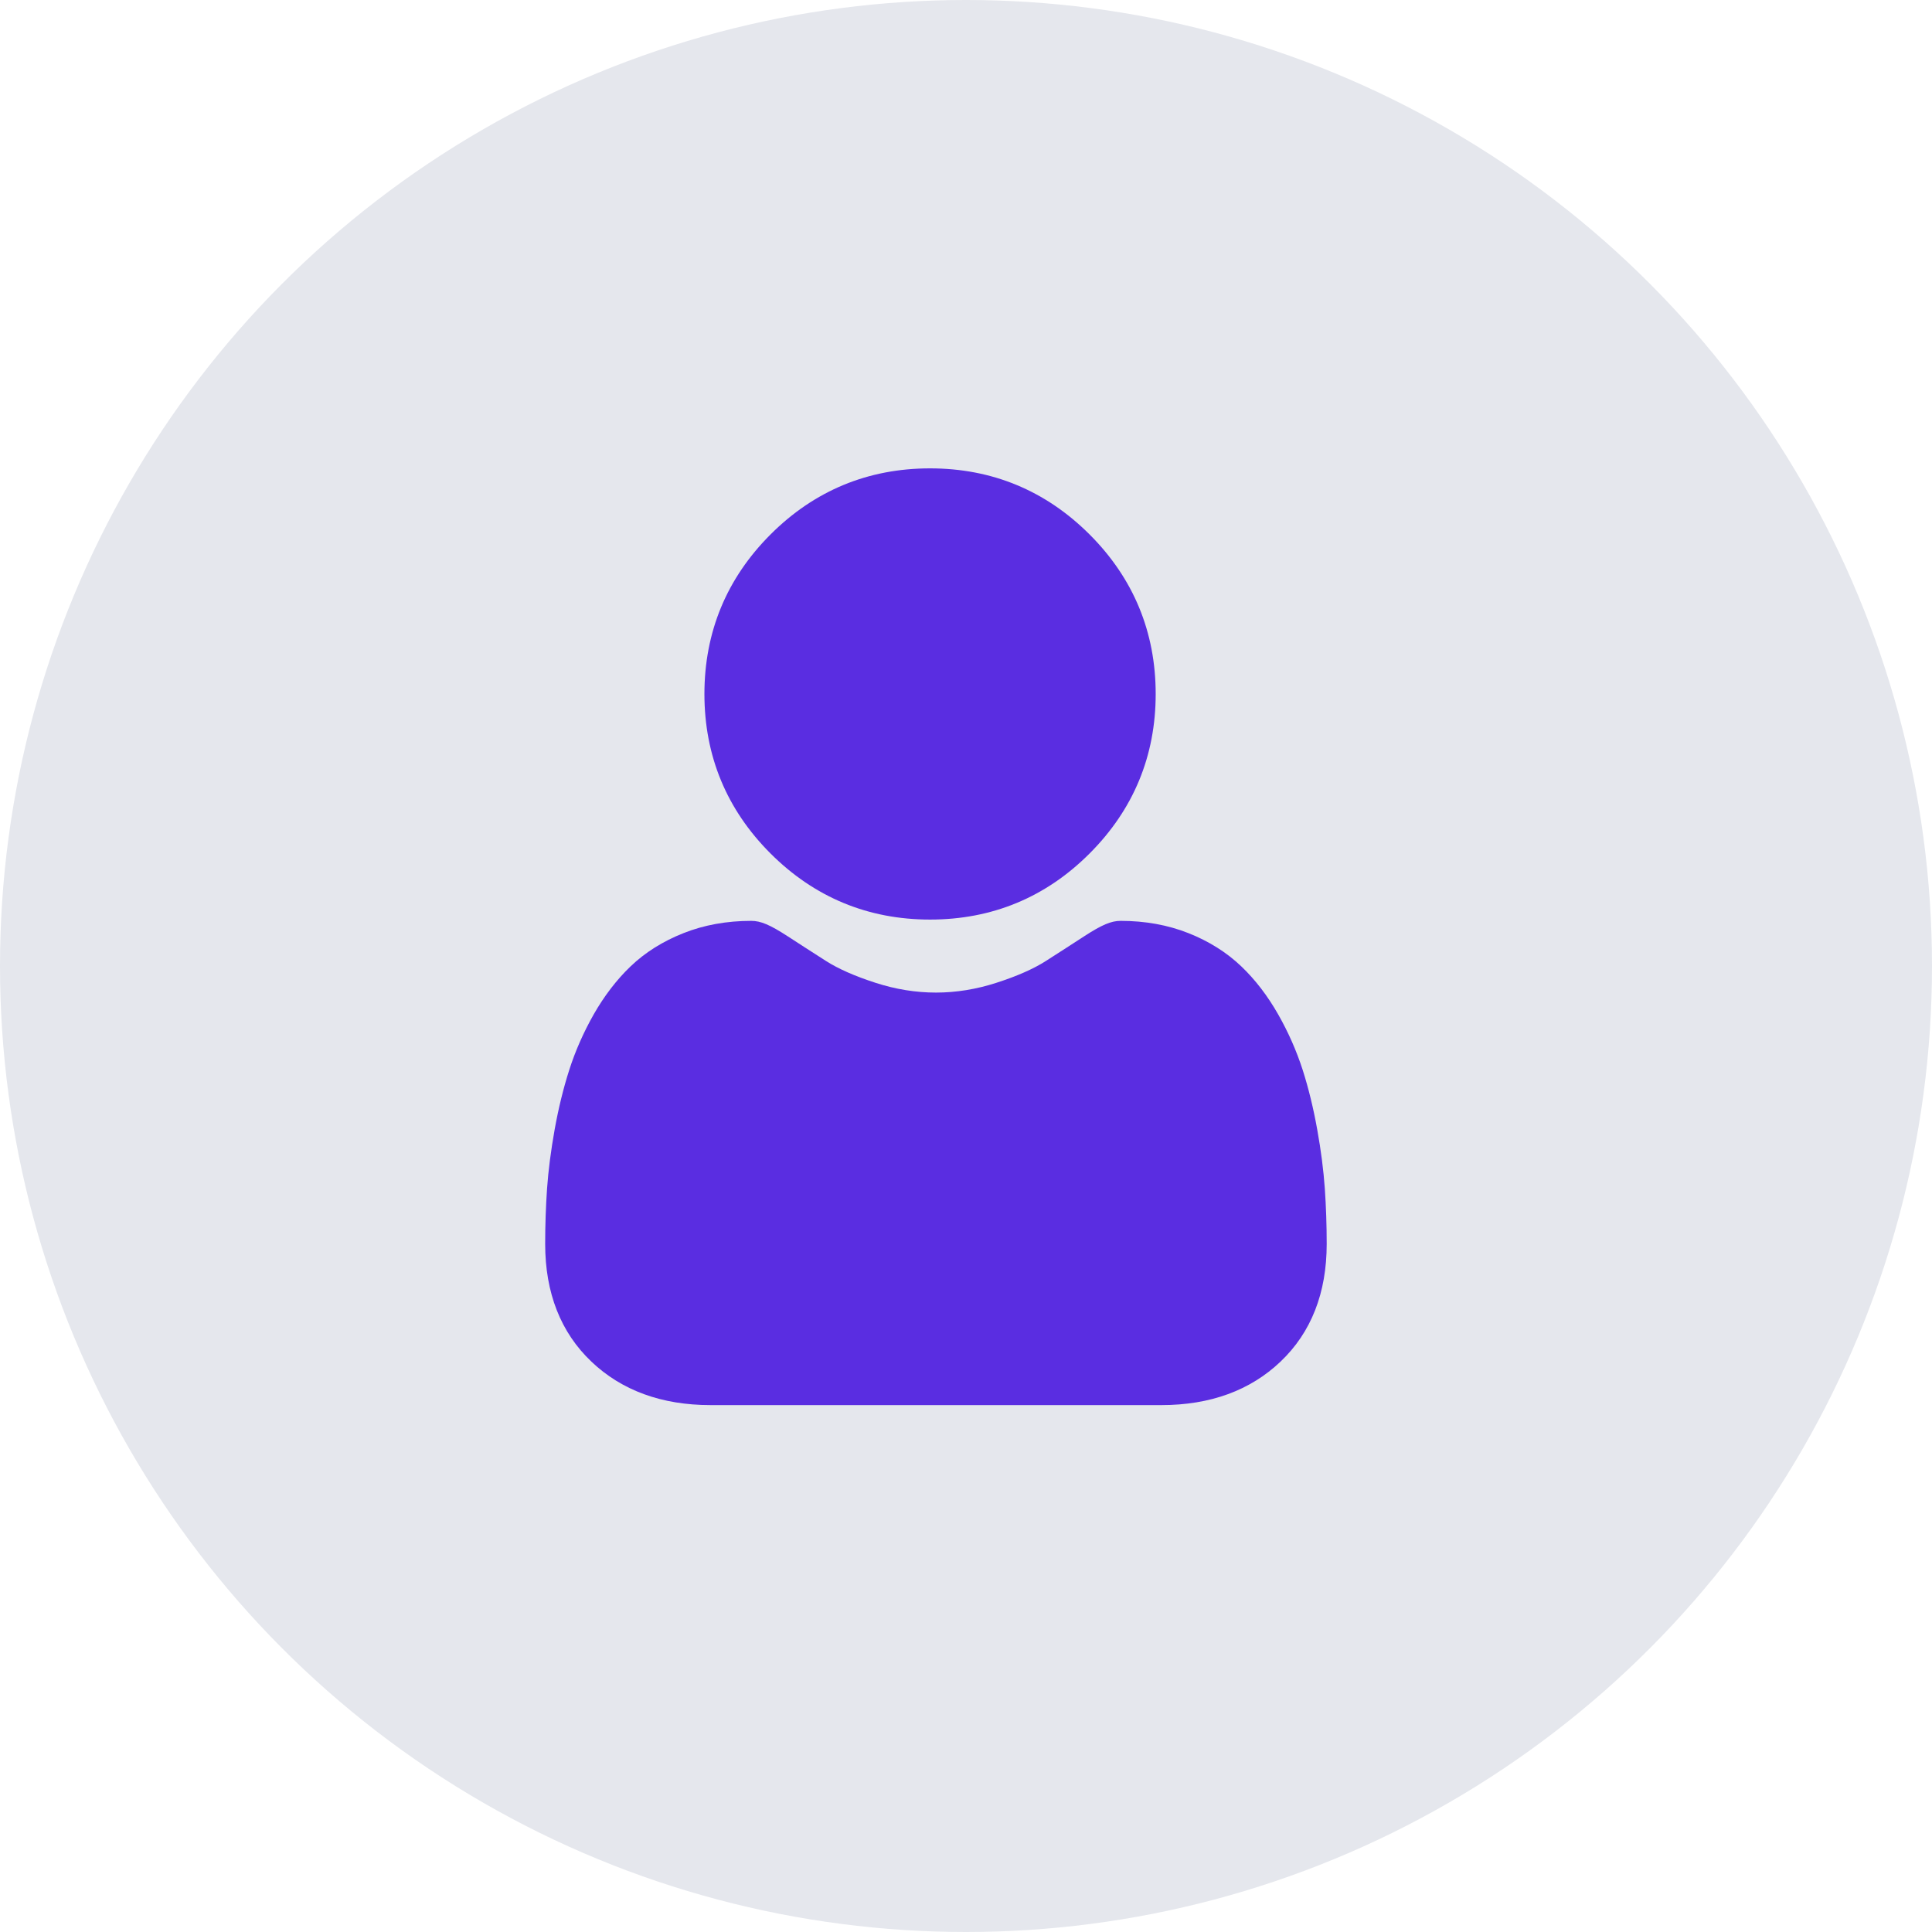
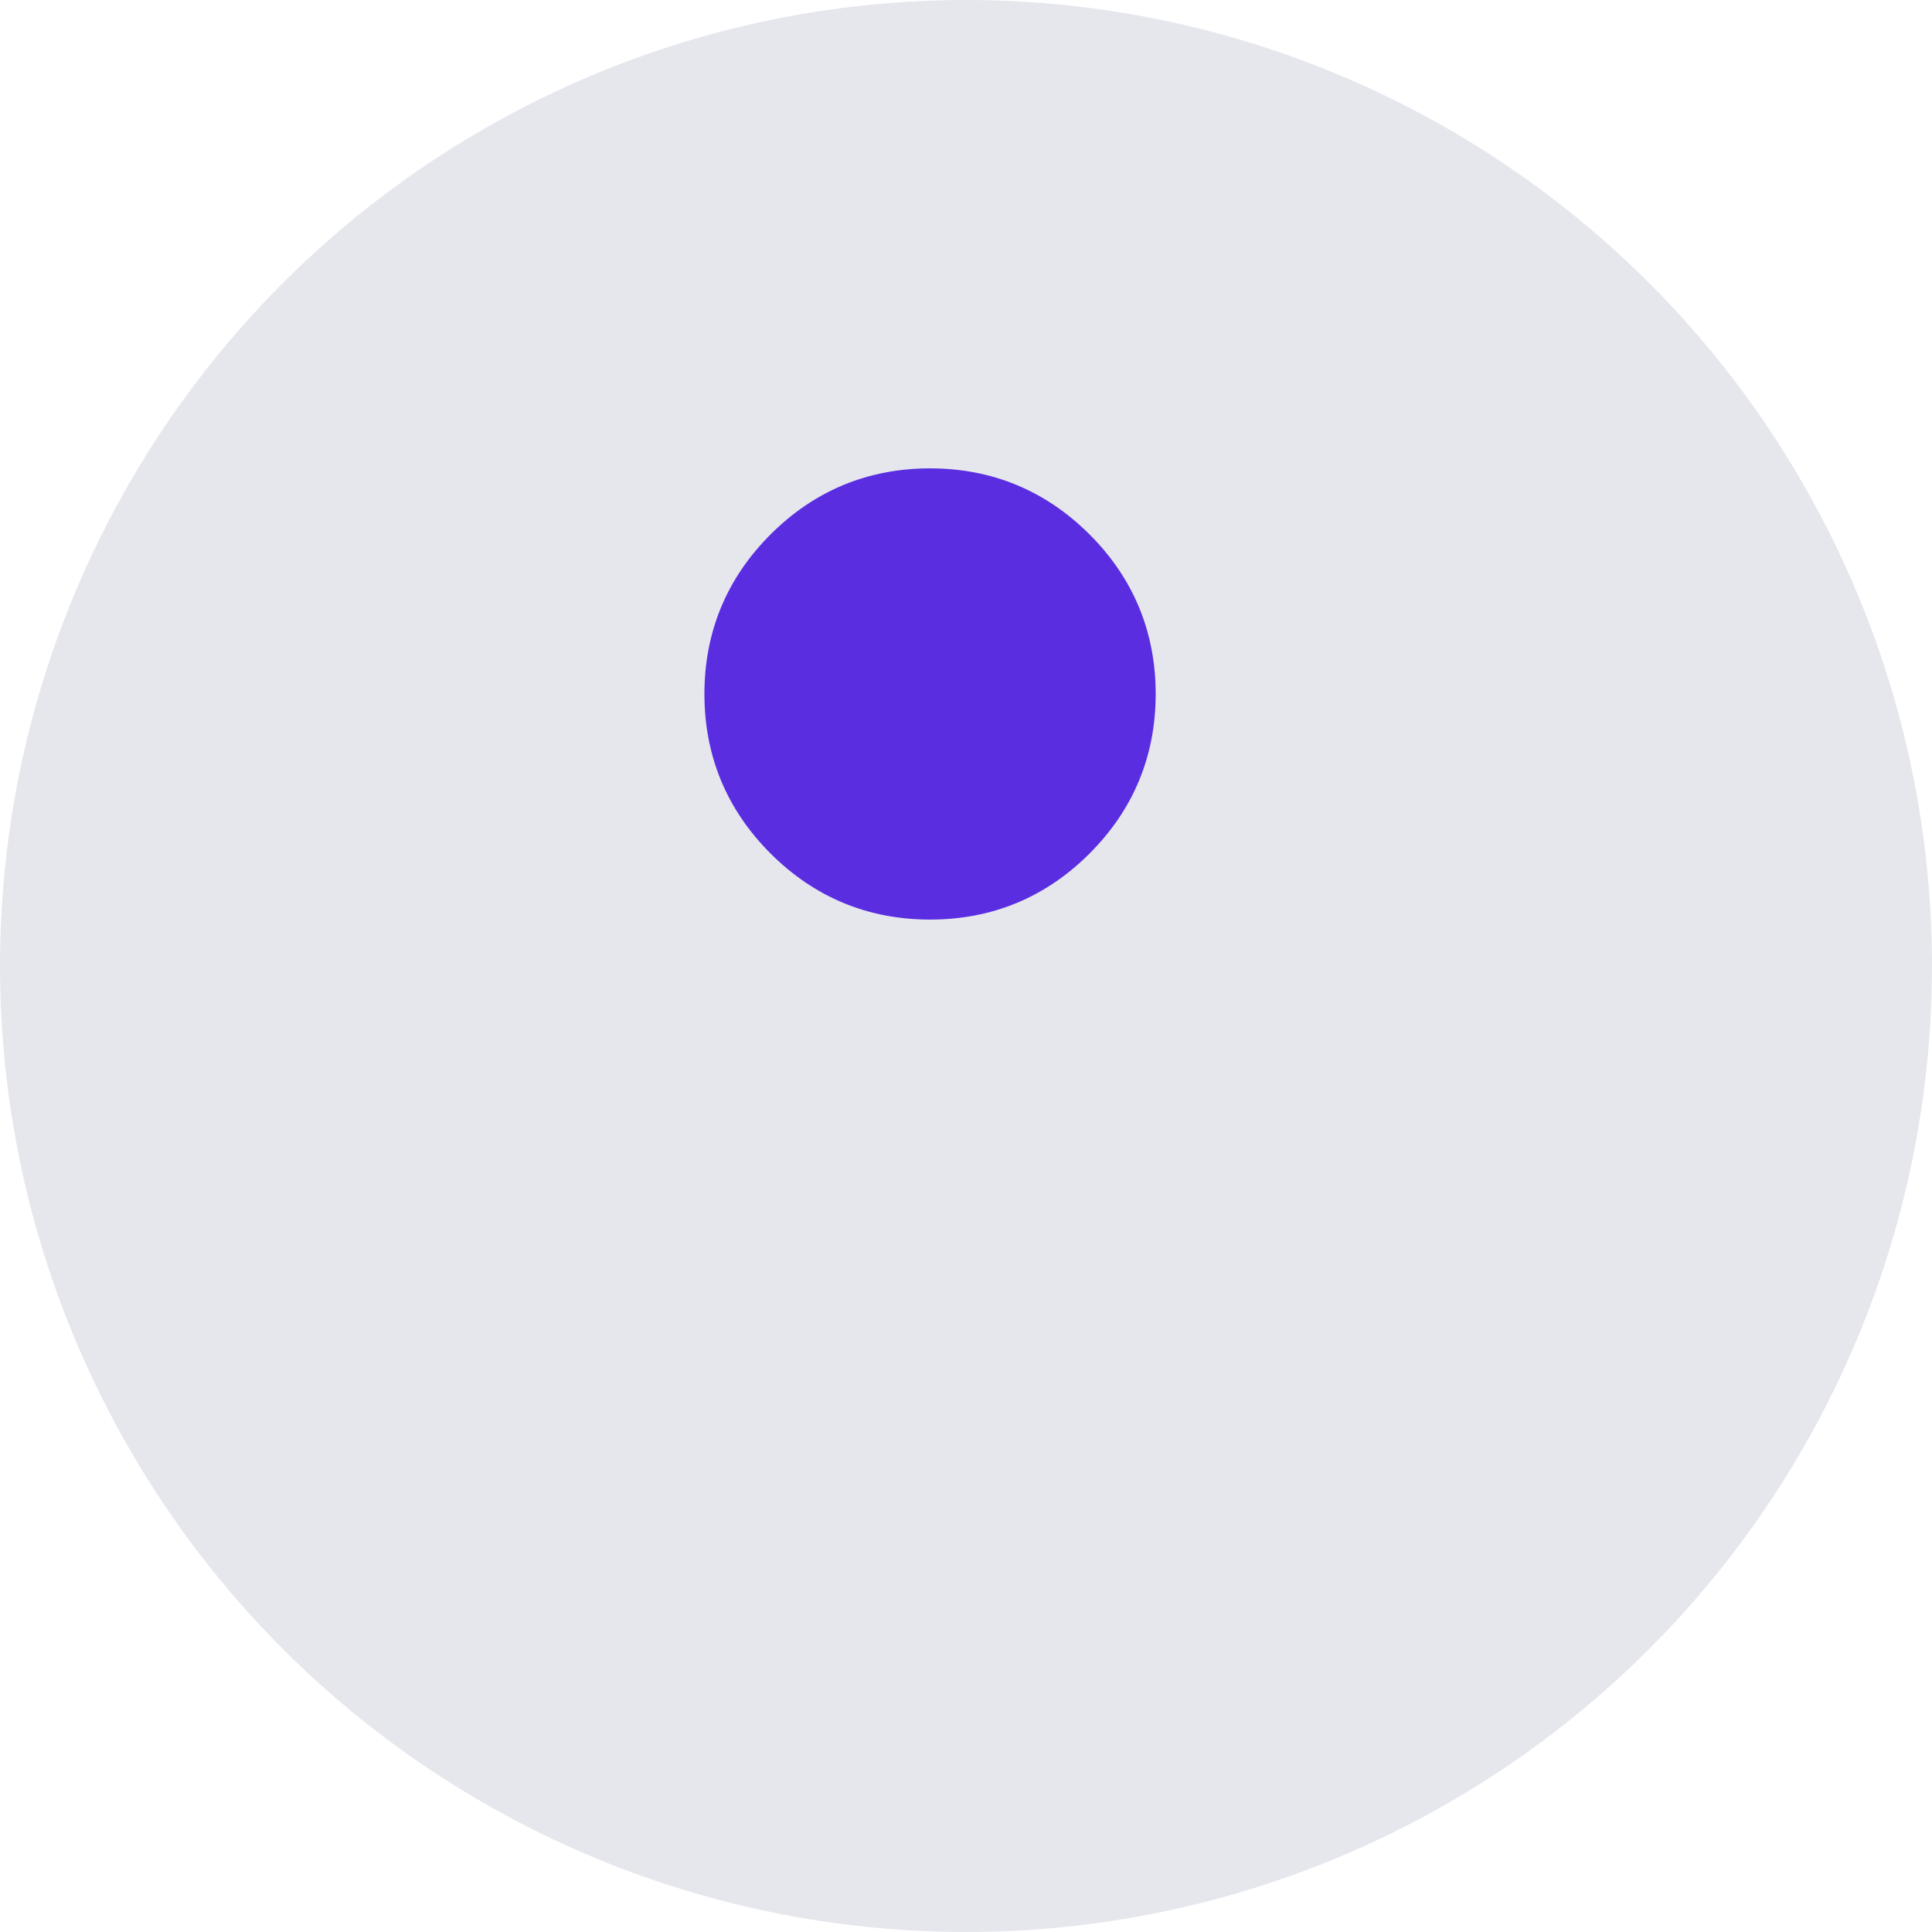
<svg xmlns="http://www.w3.org/2000/svg" width="33" height="33" viewBox="0 0 33 33" fill="none">
  <circle cx="16.5" cy="16.5" r="16.5" fill="#E5E7ED" />
  <g clip-path="url(#clip0_3_833)">
    <path d="M15.886 15.707C16.945 15.707 17.862 15.328 18.611 14.578C19.36 13.829 19.74 12.912 19.74 11.854C19.74 10.795 19.36 9.878 18.611 9.129C17.861 8.38 16.945 8 15.886 8C14.827 8 13.91 8.38 13.161 9.129C12.412 9.878 12.032 10.795 12.032 11.854C12.032 12.912 12.412 13.829 13.161 14.578C13.911 15.327 14.827 15.707 15.886 15.707Z" fill="#5A2DE1" />
-     <path d="M22.629 20.303C22.607 19.991 22.564 19.651 22.499 19.292C22.434 18.93 22.351 18.588 22.251 18.276C22.147 17.953 22.007 17.634 21.833 17.328C21.652 17.01 21.441 16.734 21.203 16.507C20.954 16.269 20.65 16.077 20.298 15.938C19.947 15.799 19.558 15.729 19.142 15.729C18.979 15.729 18.821 15.796 18.516 15.994C18.328 16.117 18.108 16.258 17.863 16.415C17.654 16.549 17.37 16.674 17.019 16.787C16.677 16.898 16.329 16.954 15.987 16.954C15.644 16.954 15.296 16.898 14.954 16.787C14.604 16.674 14.32 16.549 14.11 16.415C13.867 16.26 13.648 16.118 13.457 15.994C13.152 15.796 12.994 15.729 12.831 15.729C12.415 15.729 12.026 15.799 11.676 15.938C11.324 16.077 11.019 16.268 10.77 16.507C10.533 16.734 10.321 17.011 10.14 17.328C9.967 17.634 9.826 17.953 9.723 18.276C9.623 18.588 9.539 18.93 9.474 19.292C9.41 19.651 9.366 19.991 9.344 20.303C9.323 20.61 9.312 20.927 9.312 21.248C9.312 22.084 9.578 22.76 10.102 23.258C10.619 23.75 11.303 24 12.135 24H19.839C20.671 24 21.355 23.75 21.872 23.258C22.396 22.76 22.661 22.084 22.661 21.248C22.661 20.926 22.65 20.608 22.629 20.303Z" fill="#5A2DE1" />
  </g>
  <defs>
    <clipPath id="clip0_3_833">
      <rect width="16" height="16" fill="white" transform="translate(8 8)" />
    </clipPath>
  </defs>
</svg>